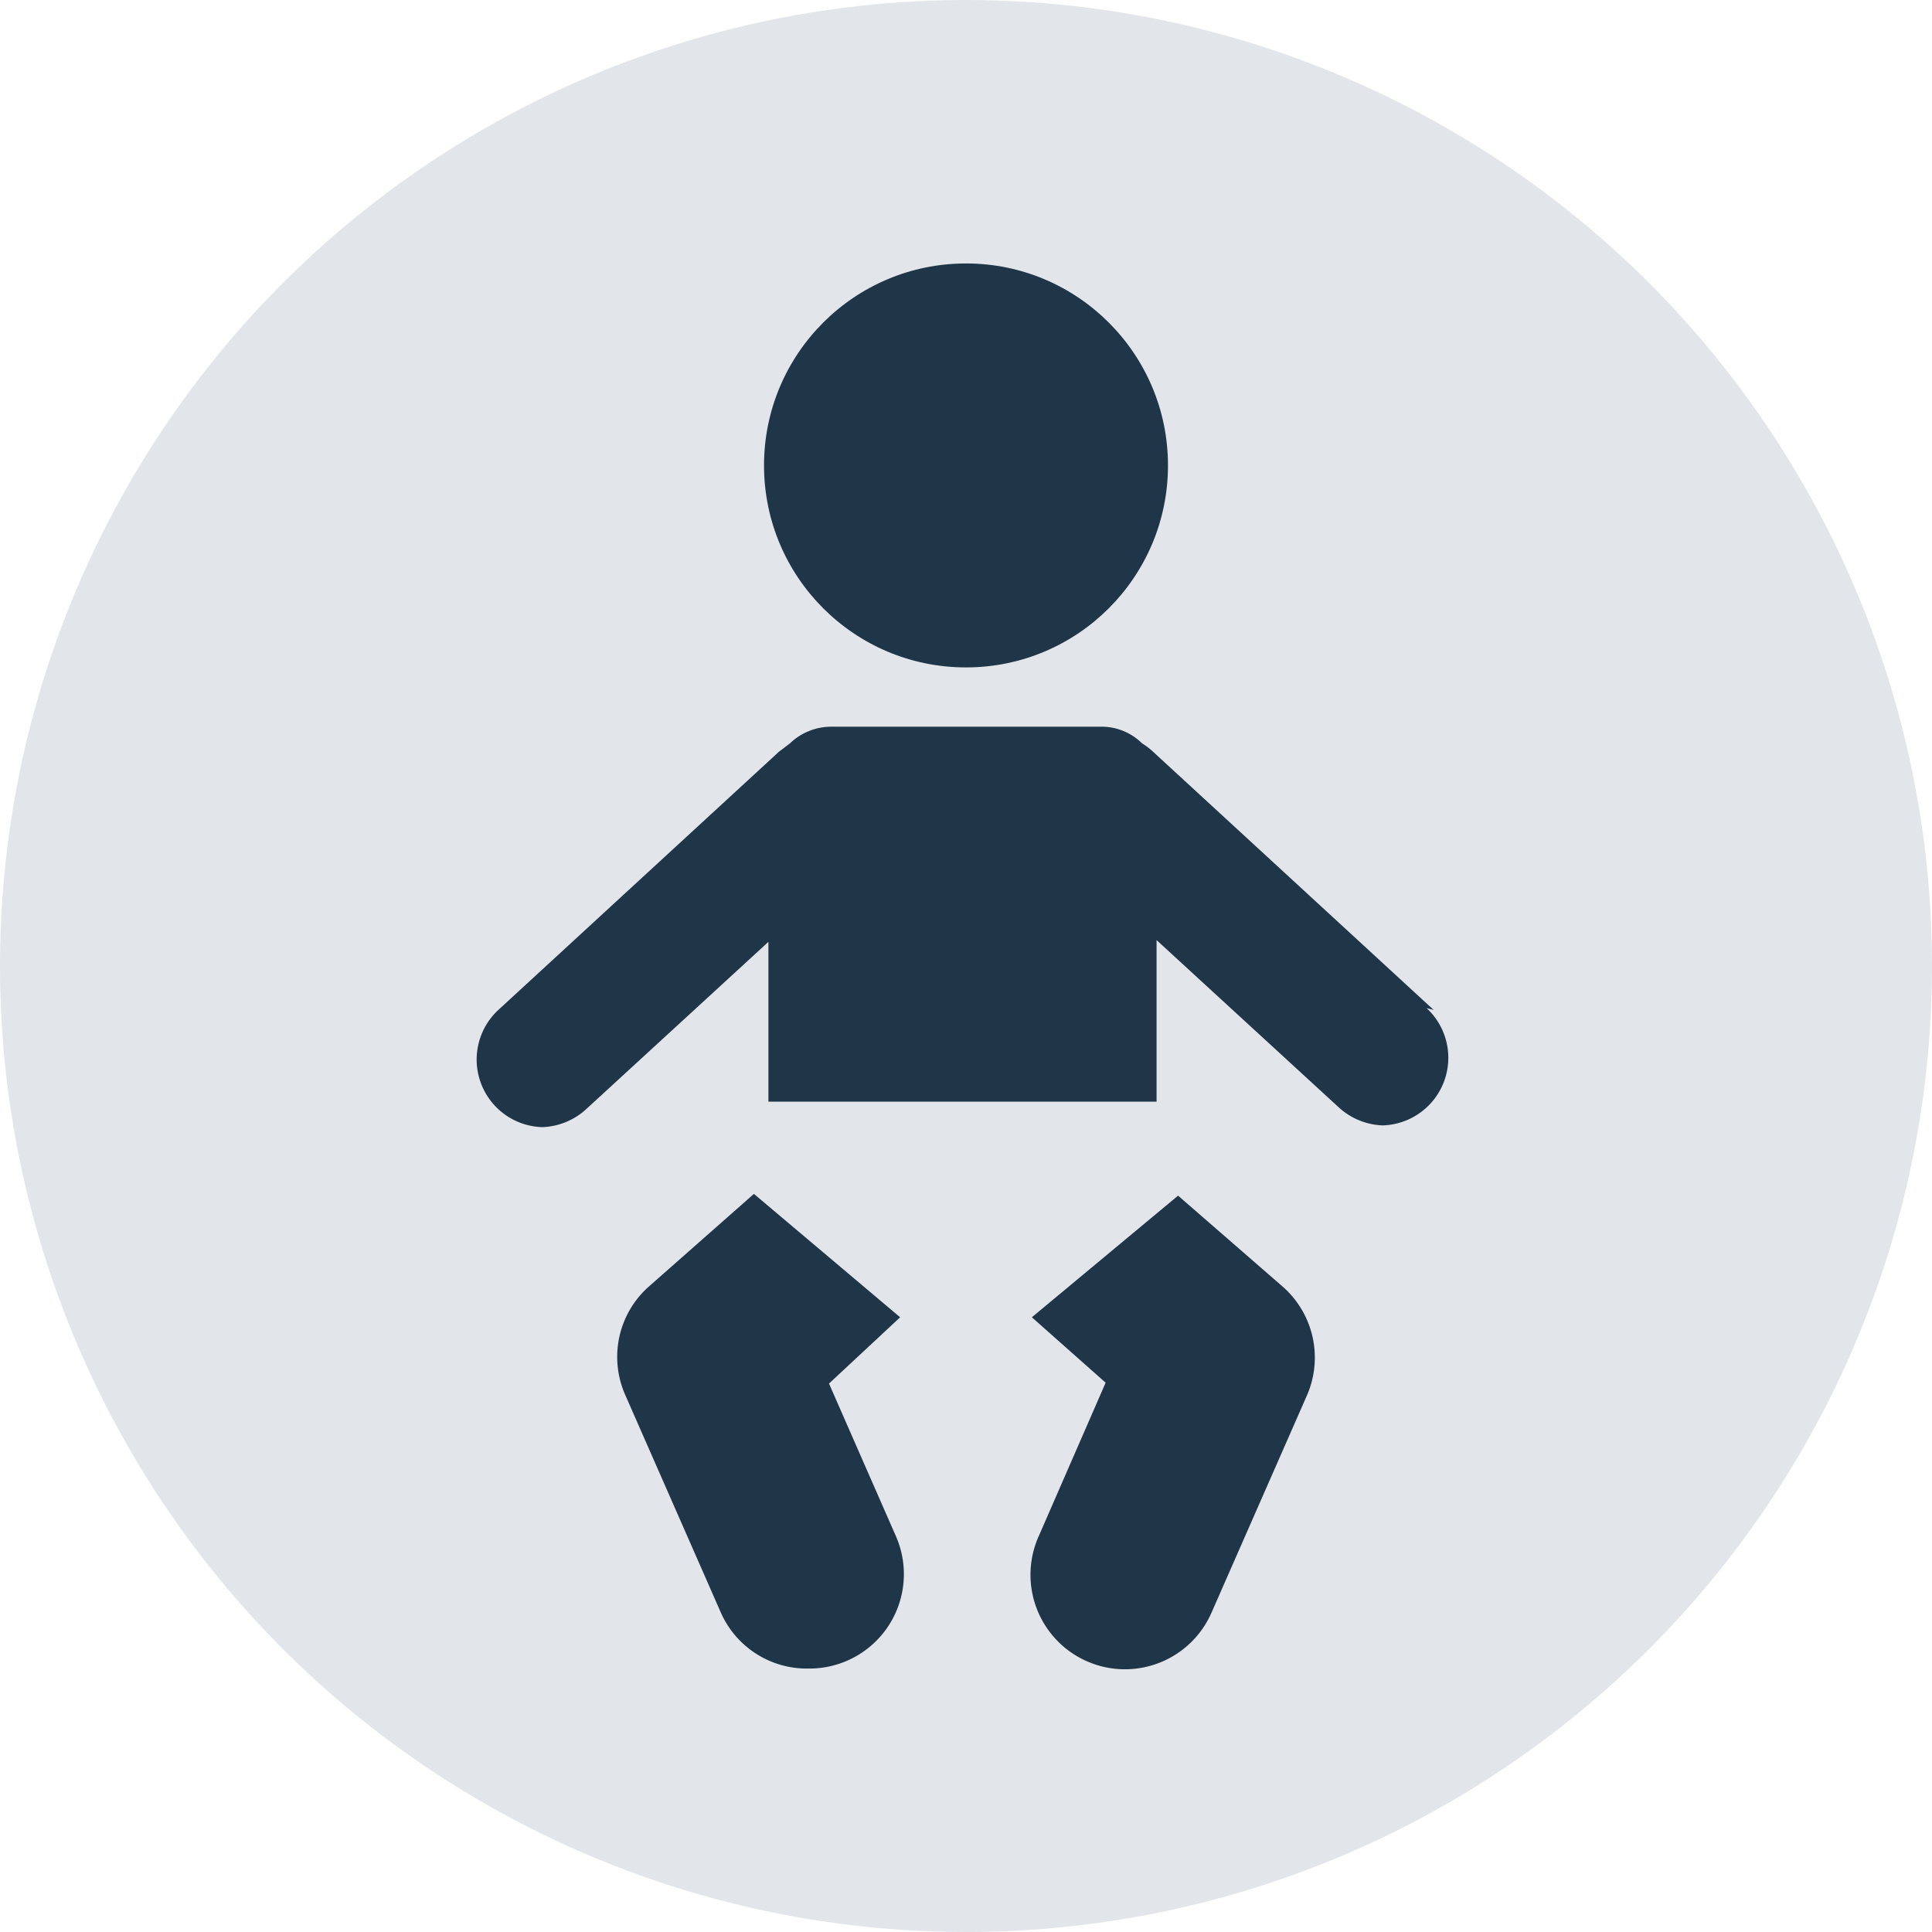
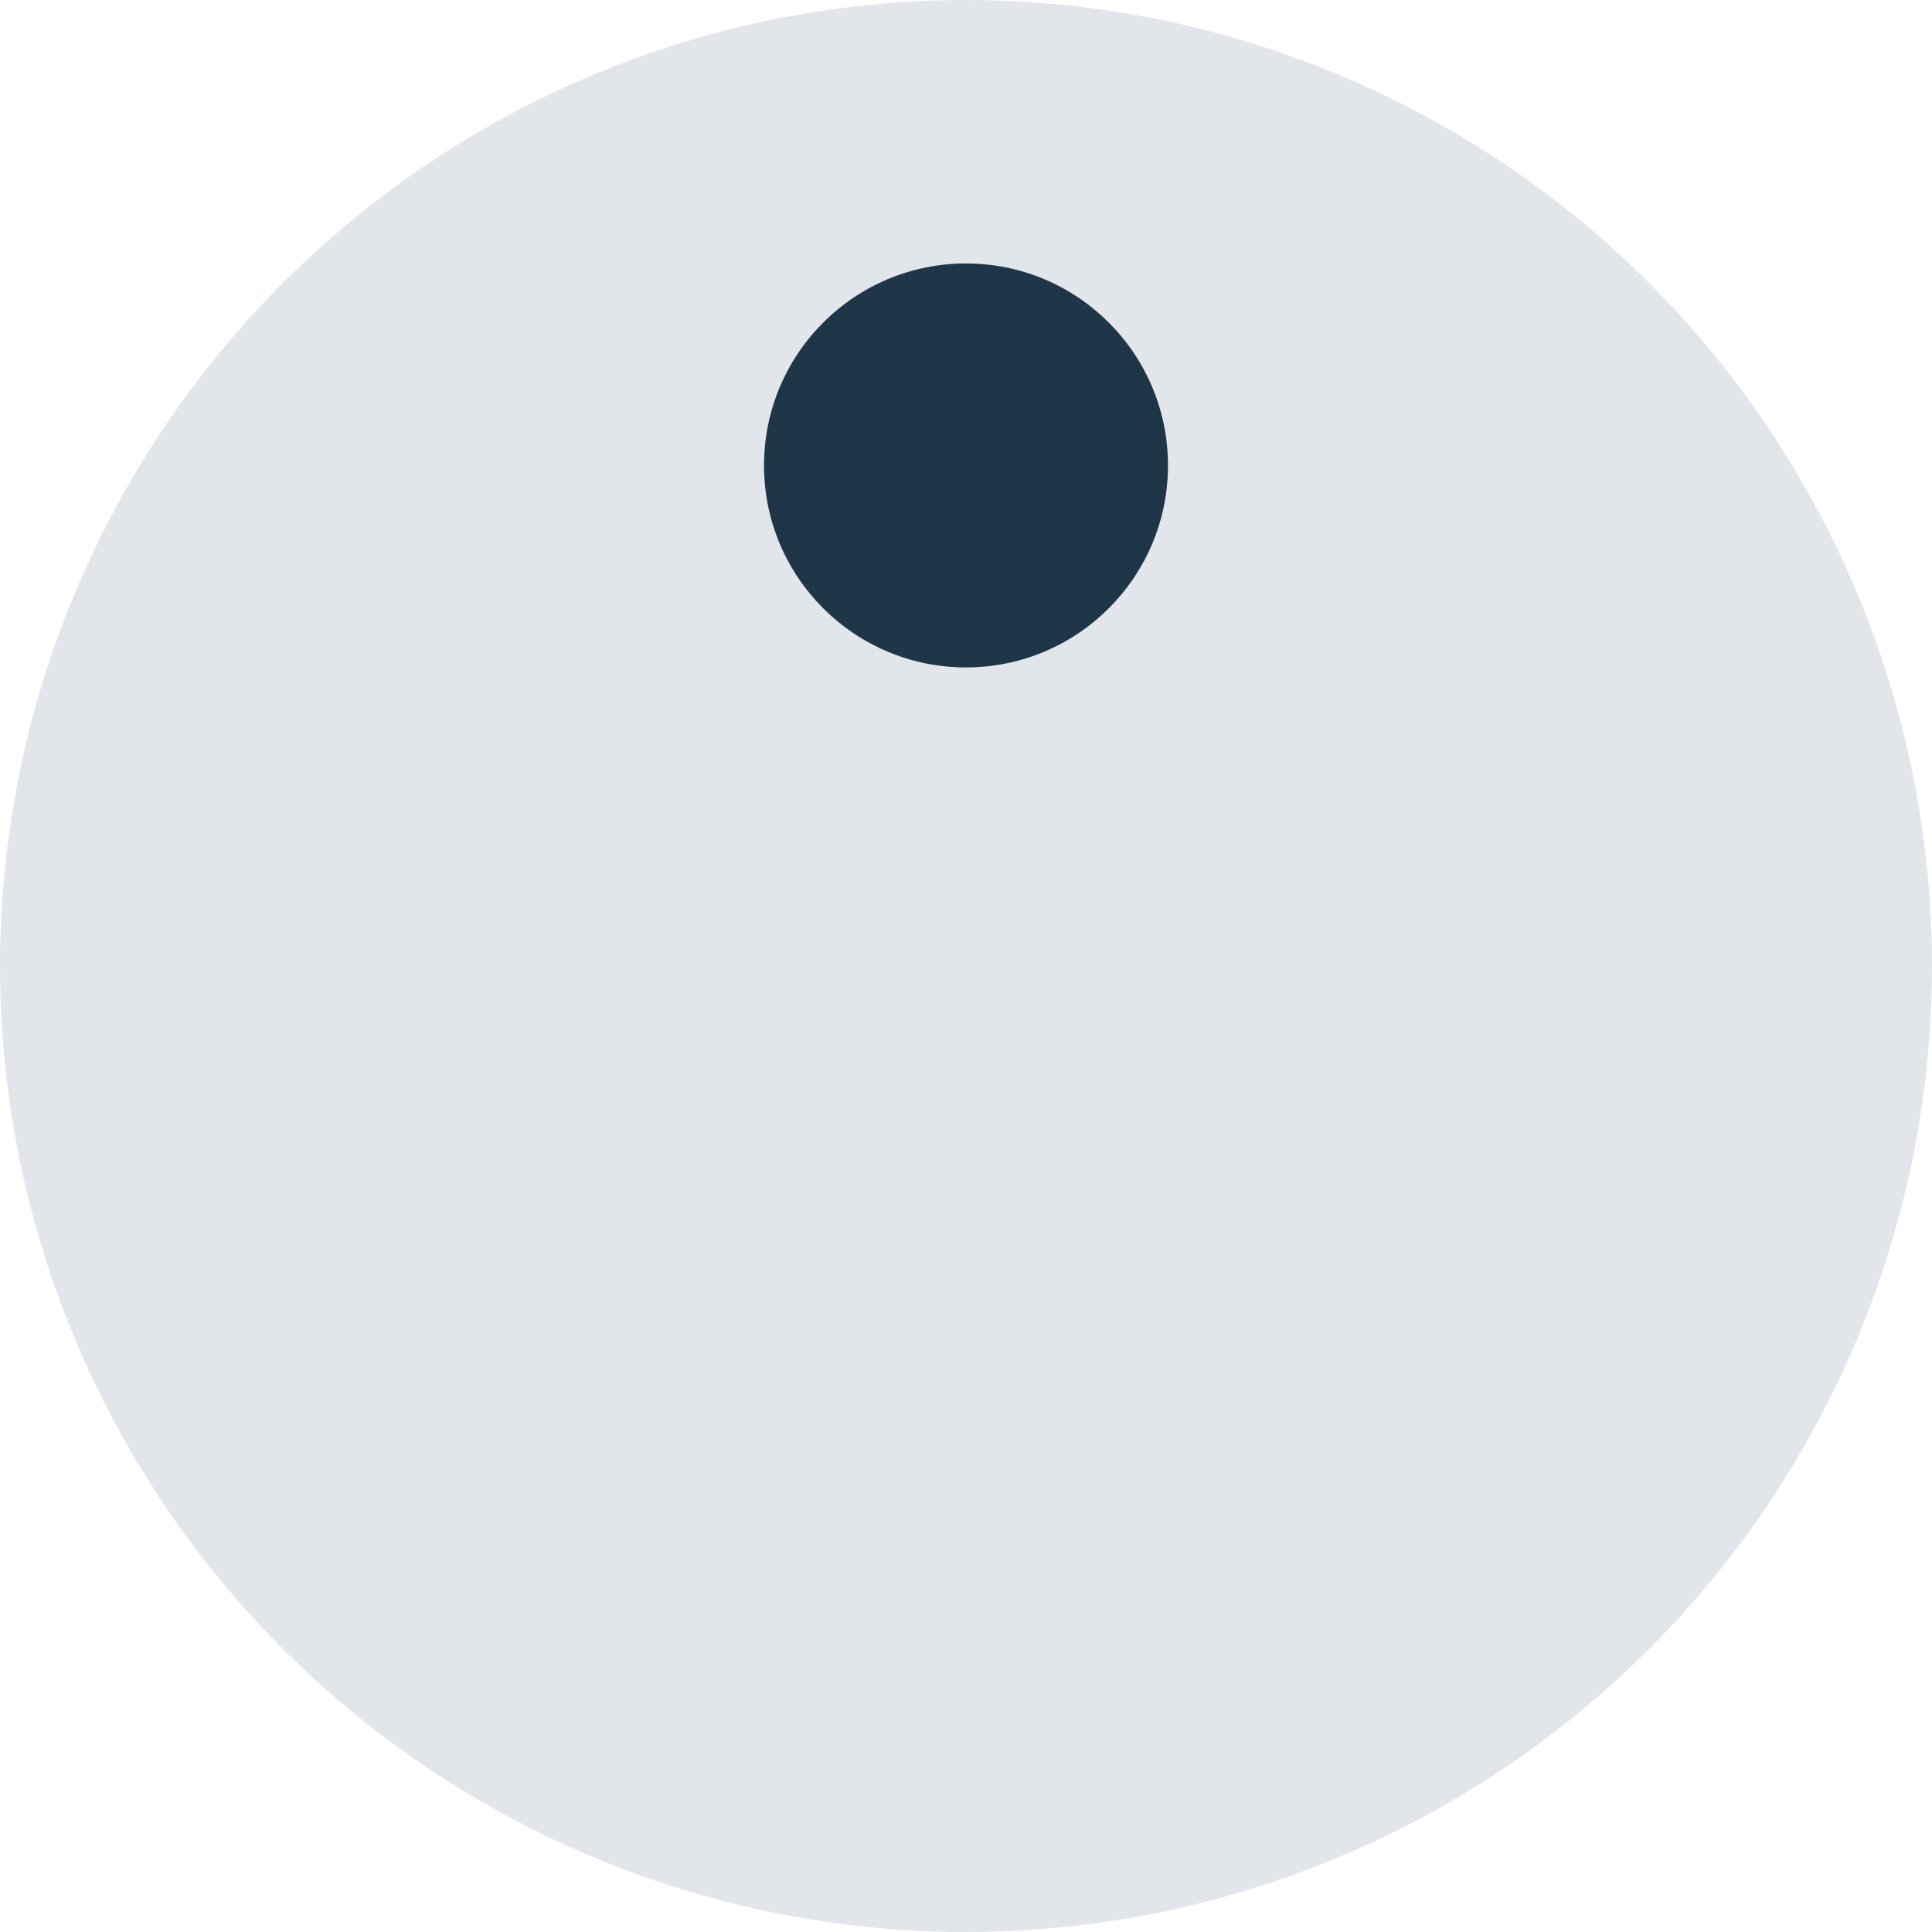
<svg xmlns="http://www.w3.org/2000/svg" width="44" height="44" viewBox="0 0 44 44">
  <title>legend-2</title>
  <g data-name="Layer 2">
    <circle cx="22" cy="22" r="22" fill="#e2e6ea" />
    <circle cx="22" cy="10.6" r="4.6" fill="#1e3647" />
-     <path d="M14.8 29.28a2.14 2.14 0 0 0-.56 2.49l2.17 4.94a2.14 2.14 0 0 0 2 1.29 2.15 2.15 0 0 0 2-3l-1.53-3.49L20.5 30l-3.33-2.81zM25.18 31.49L23.65 35a2.15 2.15 0 1 0 3.94 1.73l2.17-4.94a2.15 2.15 0 0 0-.55-2.49l-2.38-2.07L23.5 30zM32.65 23l-6.39-5.88a1.5 1.5 0 0 0-.25-.19 1.31 1.31 0 0 0-.94-.38h-6.14a1.36 1.36 0 0 0-.94.38l-.25.19L11.35 23a1.54 1.54 0 0 0 1 2.67 1.56 1.56 0 0 0 1-.41l4.15-3.81v3.64h8.84v-3.68l4.15 3.81a1.56 1.56 0 0 0 1 .41 1.54 1.54 0 0 0 1-2.67z" fill="#1e3647" />
  </g>
</svg>